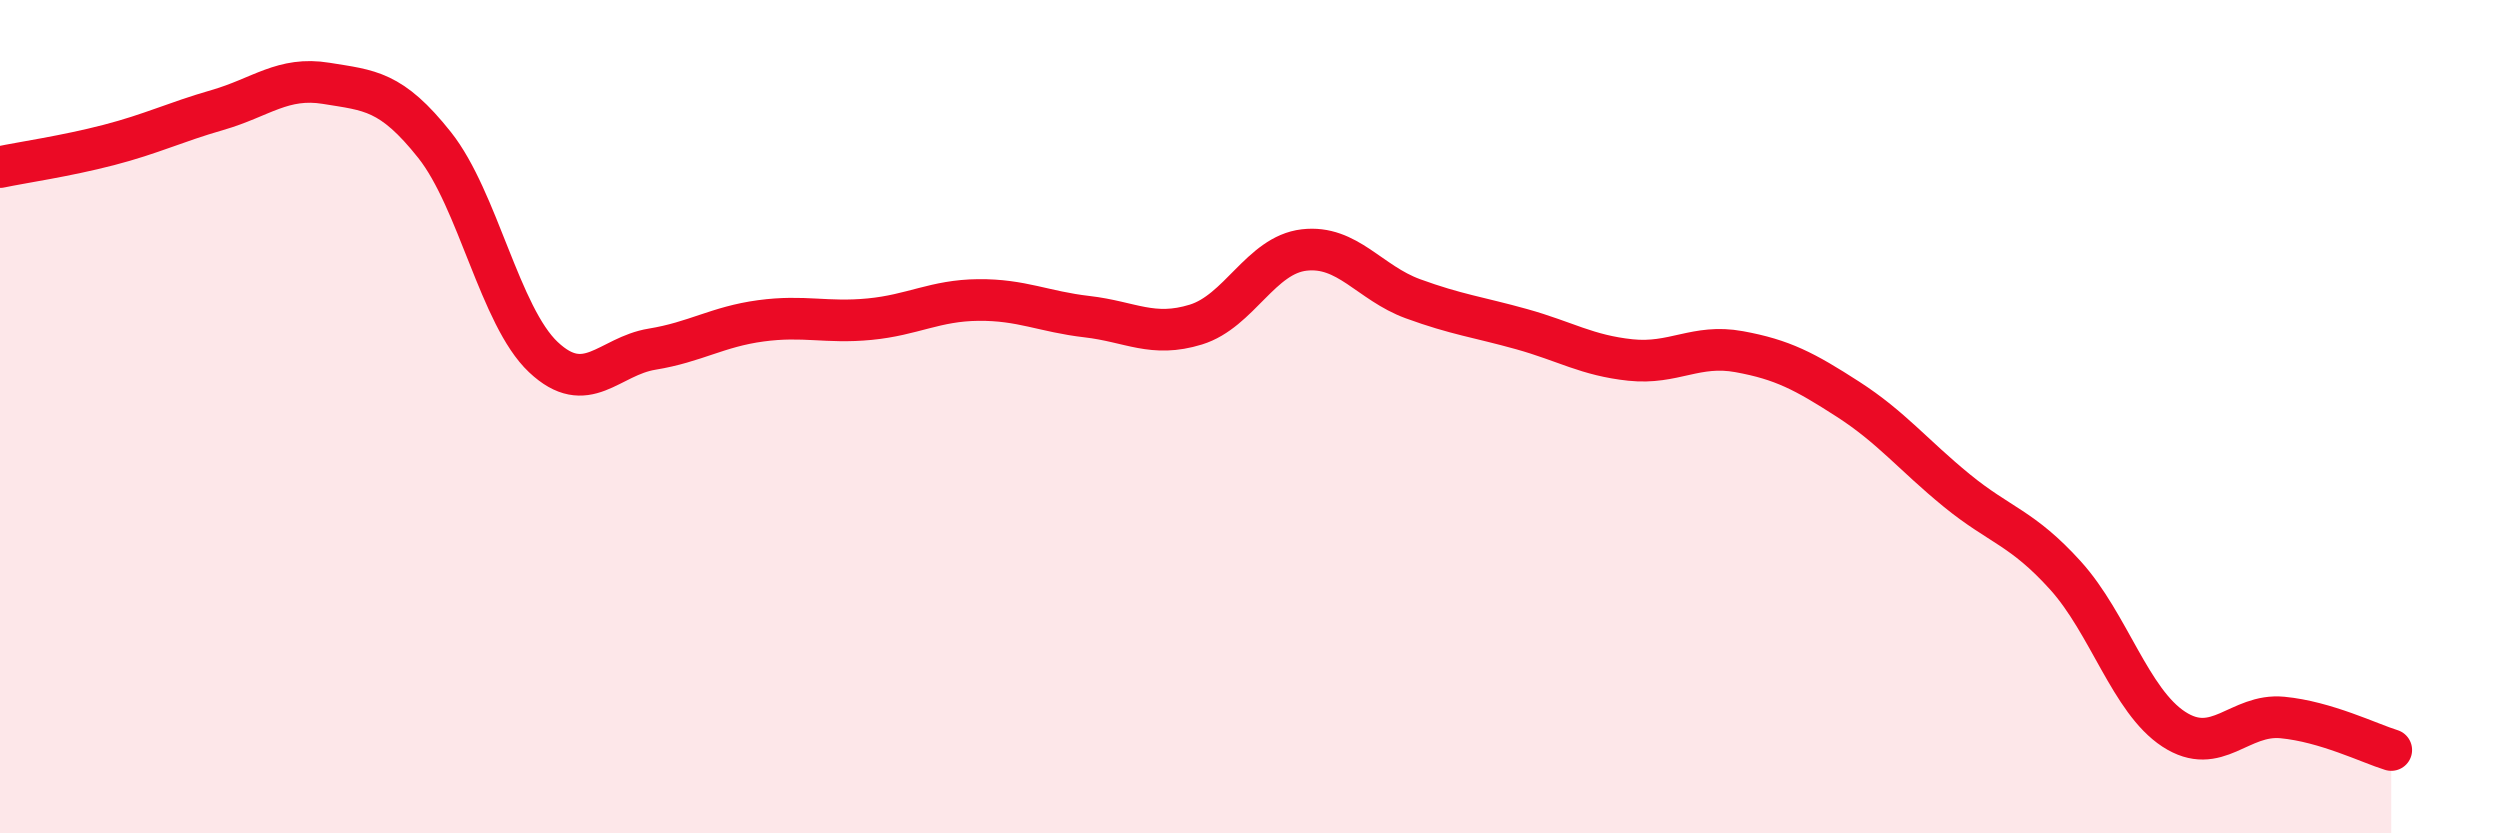
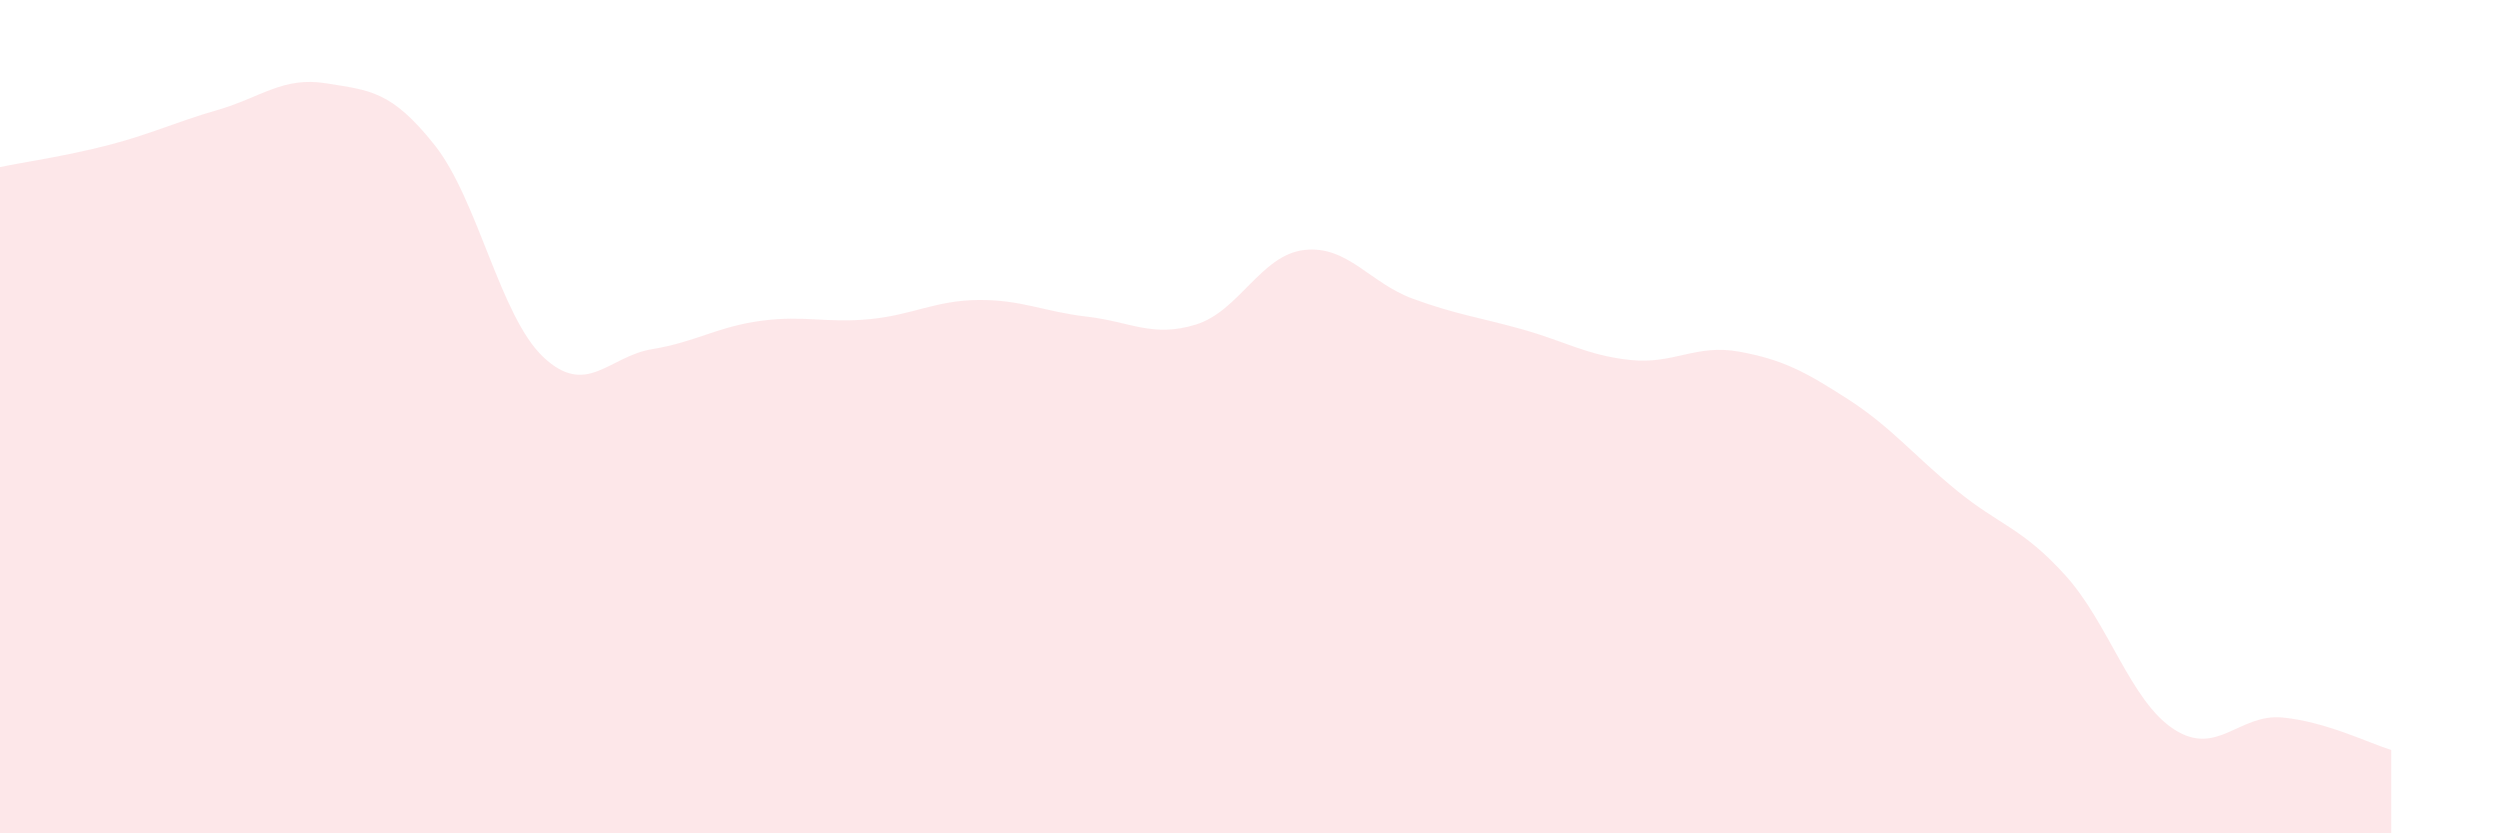
<svg xmlns="http://www.w3.org/2000/svg" width="60" height="20" viewBox="0 0 60 20">
  <path d="M 0,4.01 C 0.52,3.9 1.57,3.75 2.61,3.48 C 3.65,3.21 4.18,2.94 5.22,2.64 C 6.26,2.34 6.79,1.83 7.83,2 C 8.87,2.17 9.39,2.17 10.43,3.48 C 11.47,4.79 12,7.59 13.04,8.57 C 14.08,9.55 14.61,8.55 15.65,8.38 C 16.69,8.21 17.22,7.84 18.26,7.7 C 19.3,7.56 19.83,7.76 20.87,7.66 C 21.91,7.56 22.44,7.21 23.48,7.2 C 24.52,7.19 25.05,7.48 26.09,7.6 C 27.13,7.72 27.66,8.11 28.7,7.79 C 29.74,7.47 30.26,6.12 31.3,6 C 32.34,5.88 32.87,6.79 33.91,7.17 C 34.95,7.55 35.48,7.61 36.52,7.9 C 37.56,8.19 38.09,8.53 39.13,8.64 C 40.17,8.75 40.7,8.25 41.74,8.44 C 42.78,8.63 43.31,8.91 44.35,9.58 C 45.39,10.25 45.92,10.92 46.96,11.77 C 48,12.62 48.53,12.66 49.57,13.81 C 50.61,14.96 51.13,16.82 52.17,17.5 C 53.21,18.18 53.74,17.12 54.78,17.22 C 55.82,17.32 56.87,17.84 57.39,18L57.39 20L0 20Z" fill="#EB0A25" opacity="0.1" stroke-linecap="round" stroke-linejoin="round" />
-   <path d="M 0,4.01 C 0.52,3.9 1.57,3.75 2.61,3.48 C 3.65,3.21 4.18,2.94 5.22,2.64 C 6.26,2.34 6.79,1.83 7.83,2 C 8.87,2.17 9.39,2.17 10.43,3.48 C 11.47,4.79 12,7.59 13.04,8.57 C 14.08,9.55 14.61,8.55 15.65,8.38 C 16.69,8.21 17.22,7.84 18.26,7.7 C 19.3,7.56 19.83,7.76 20.87,7.66 C 21.91,7.56 22.44,7.21 23.48,7.2 C 24.52,7.19 25.05,7.48 26.09,7.6 C 27.13,7.72 27.66,8.11 28.7,7.79 C 29.74,7.47 30.26,6.12 31.3,6 C 32.34,5.88 32.87,6.79 33.91,7.17 C 34.95,7.55 35.48,7.61 36.52,7.9 C 37.56,8.19 38.09,8.53 39.13,8.64 C 40.17,8.75 40.7,8.25 41.74,8.44 C 42.78,8.63 43.31,8.91 44.35,9.58 C 45.39,10.25 45.92,10.92 46.96,11.77 C 48,12.62 48.53,12.66 49.57,13.81 C 50.61,14.96 51.13,16.82 52.17,17.5 C 53.21,18.18 53.74,17.12 54.78,17.22 C 55.82,17.32 56.87,17.84 57.39,18" stroke="#EB0A25" stroke-width="1" fill="none" stroke-linecap="round" stroke-linejoin="round" />
</svg>